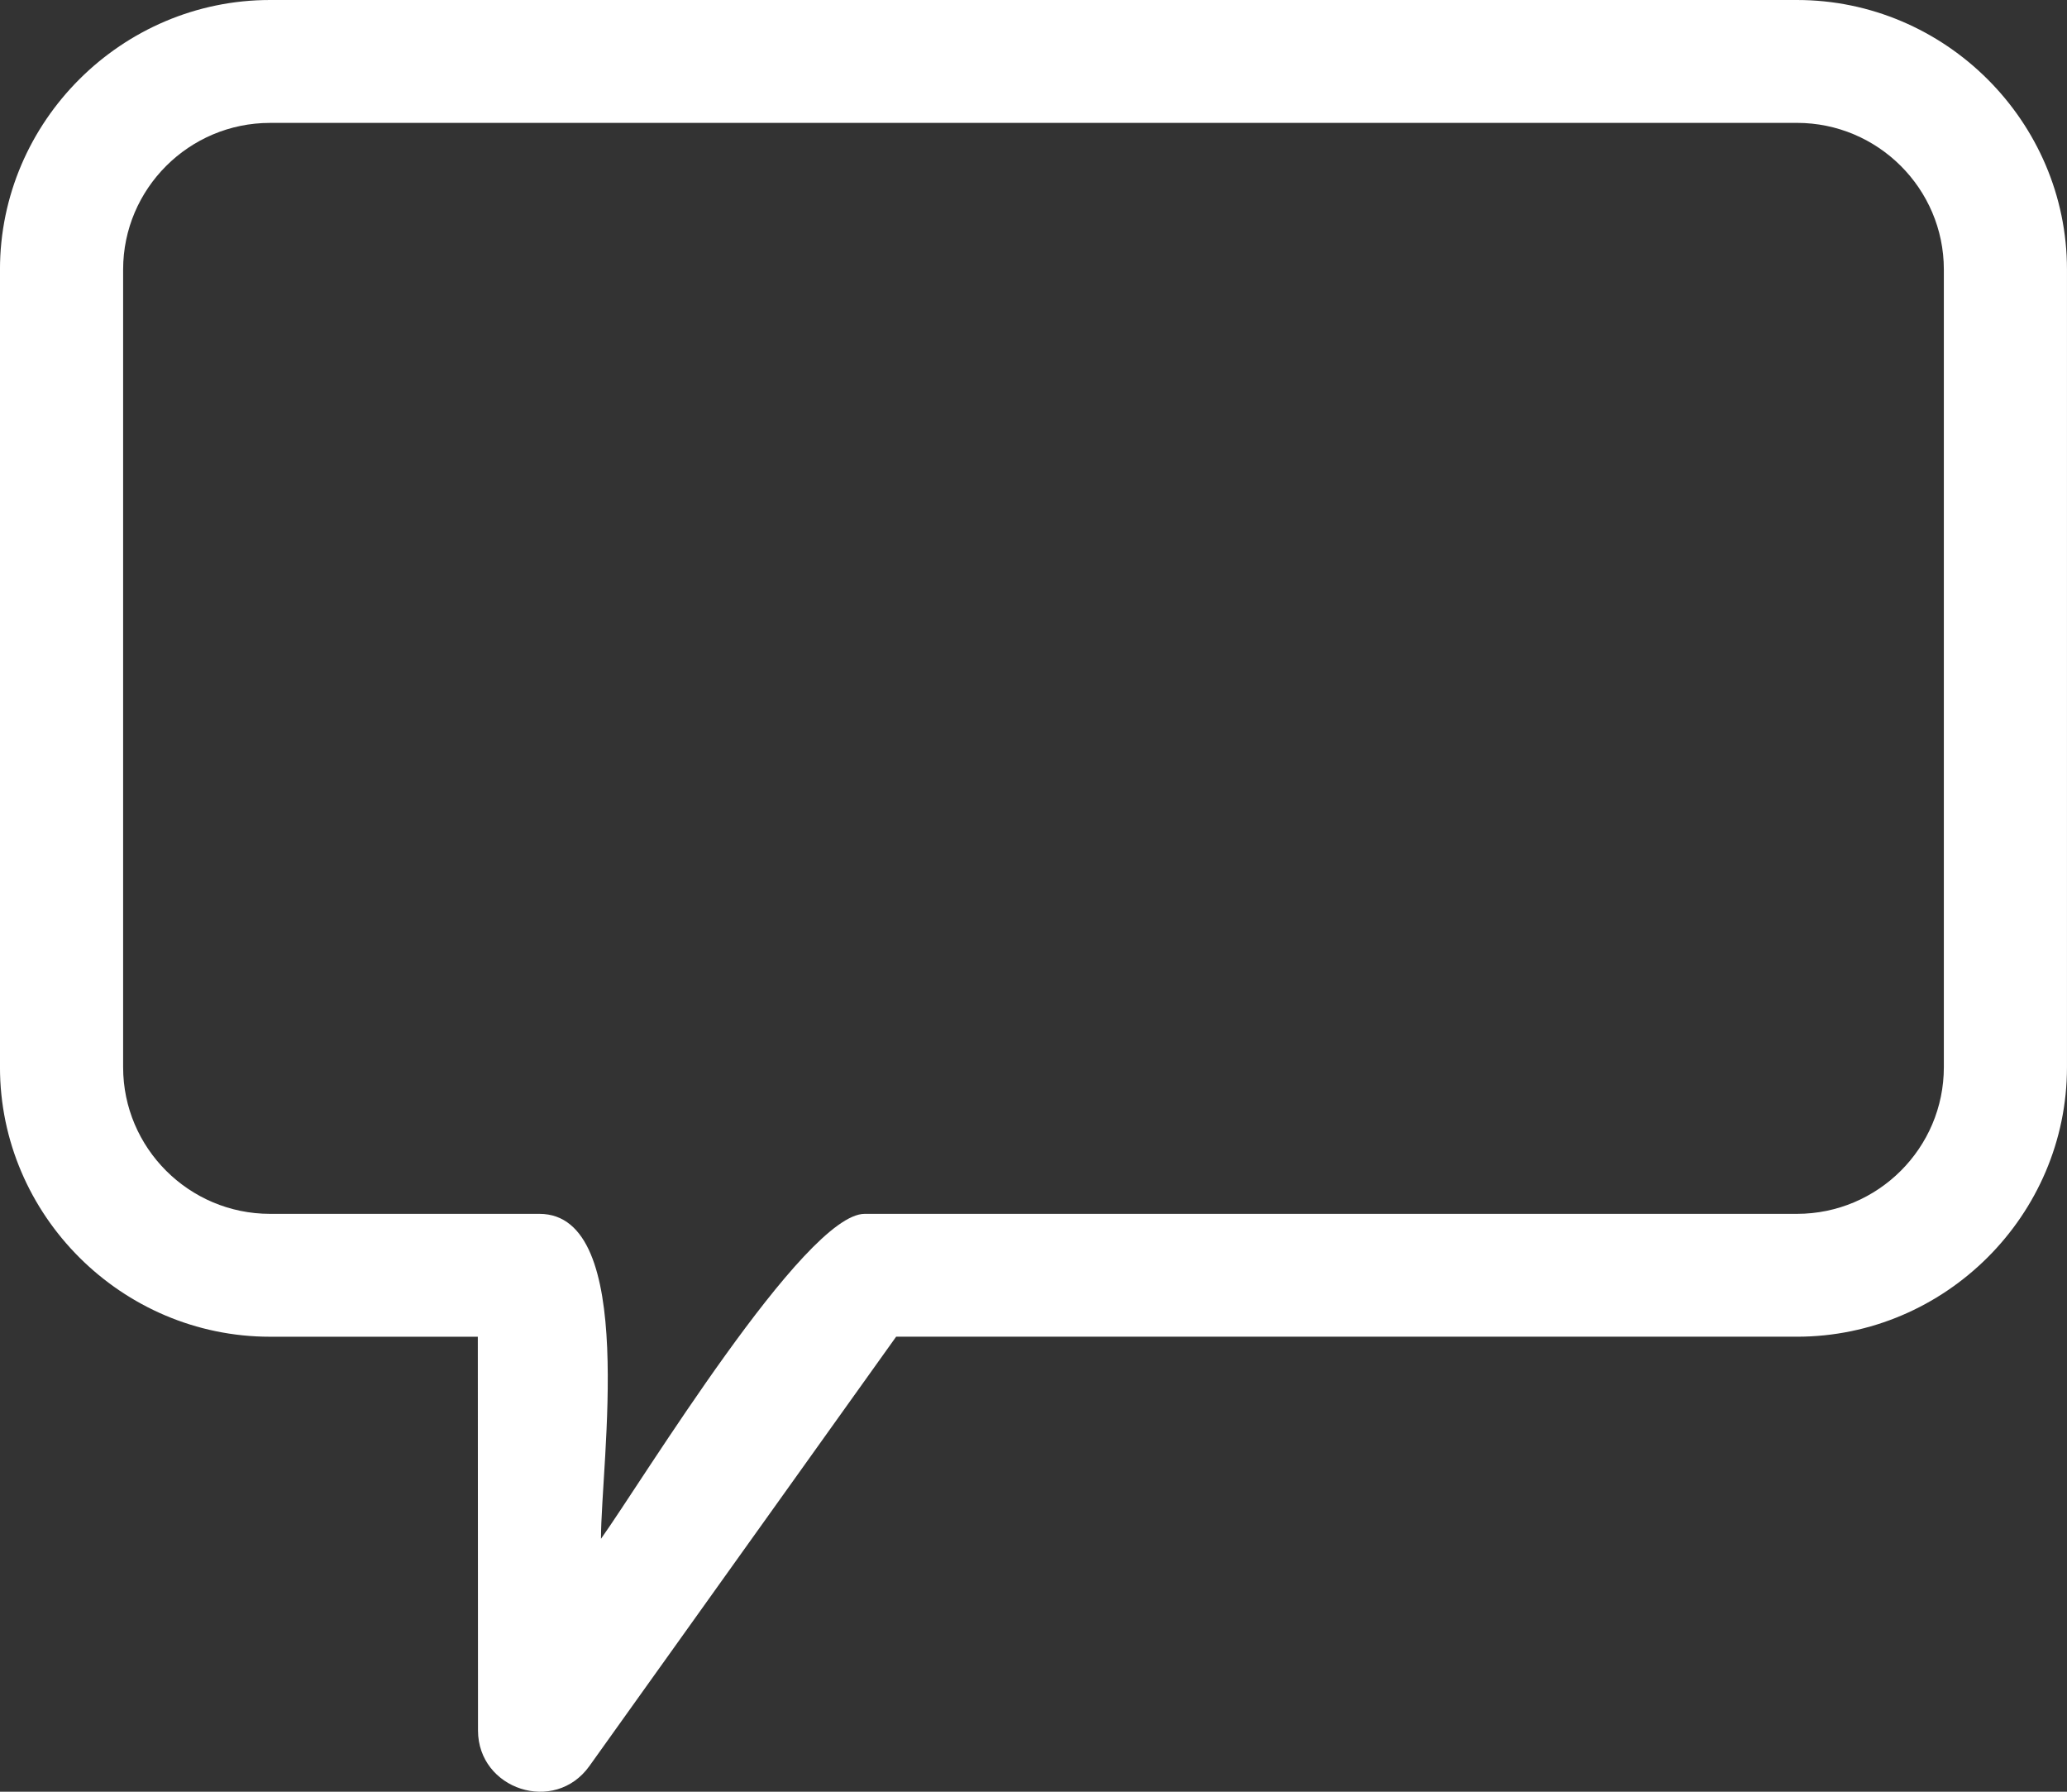
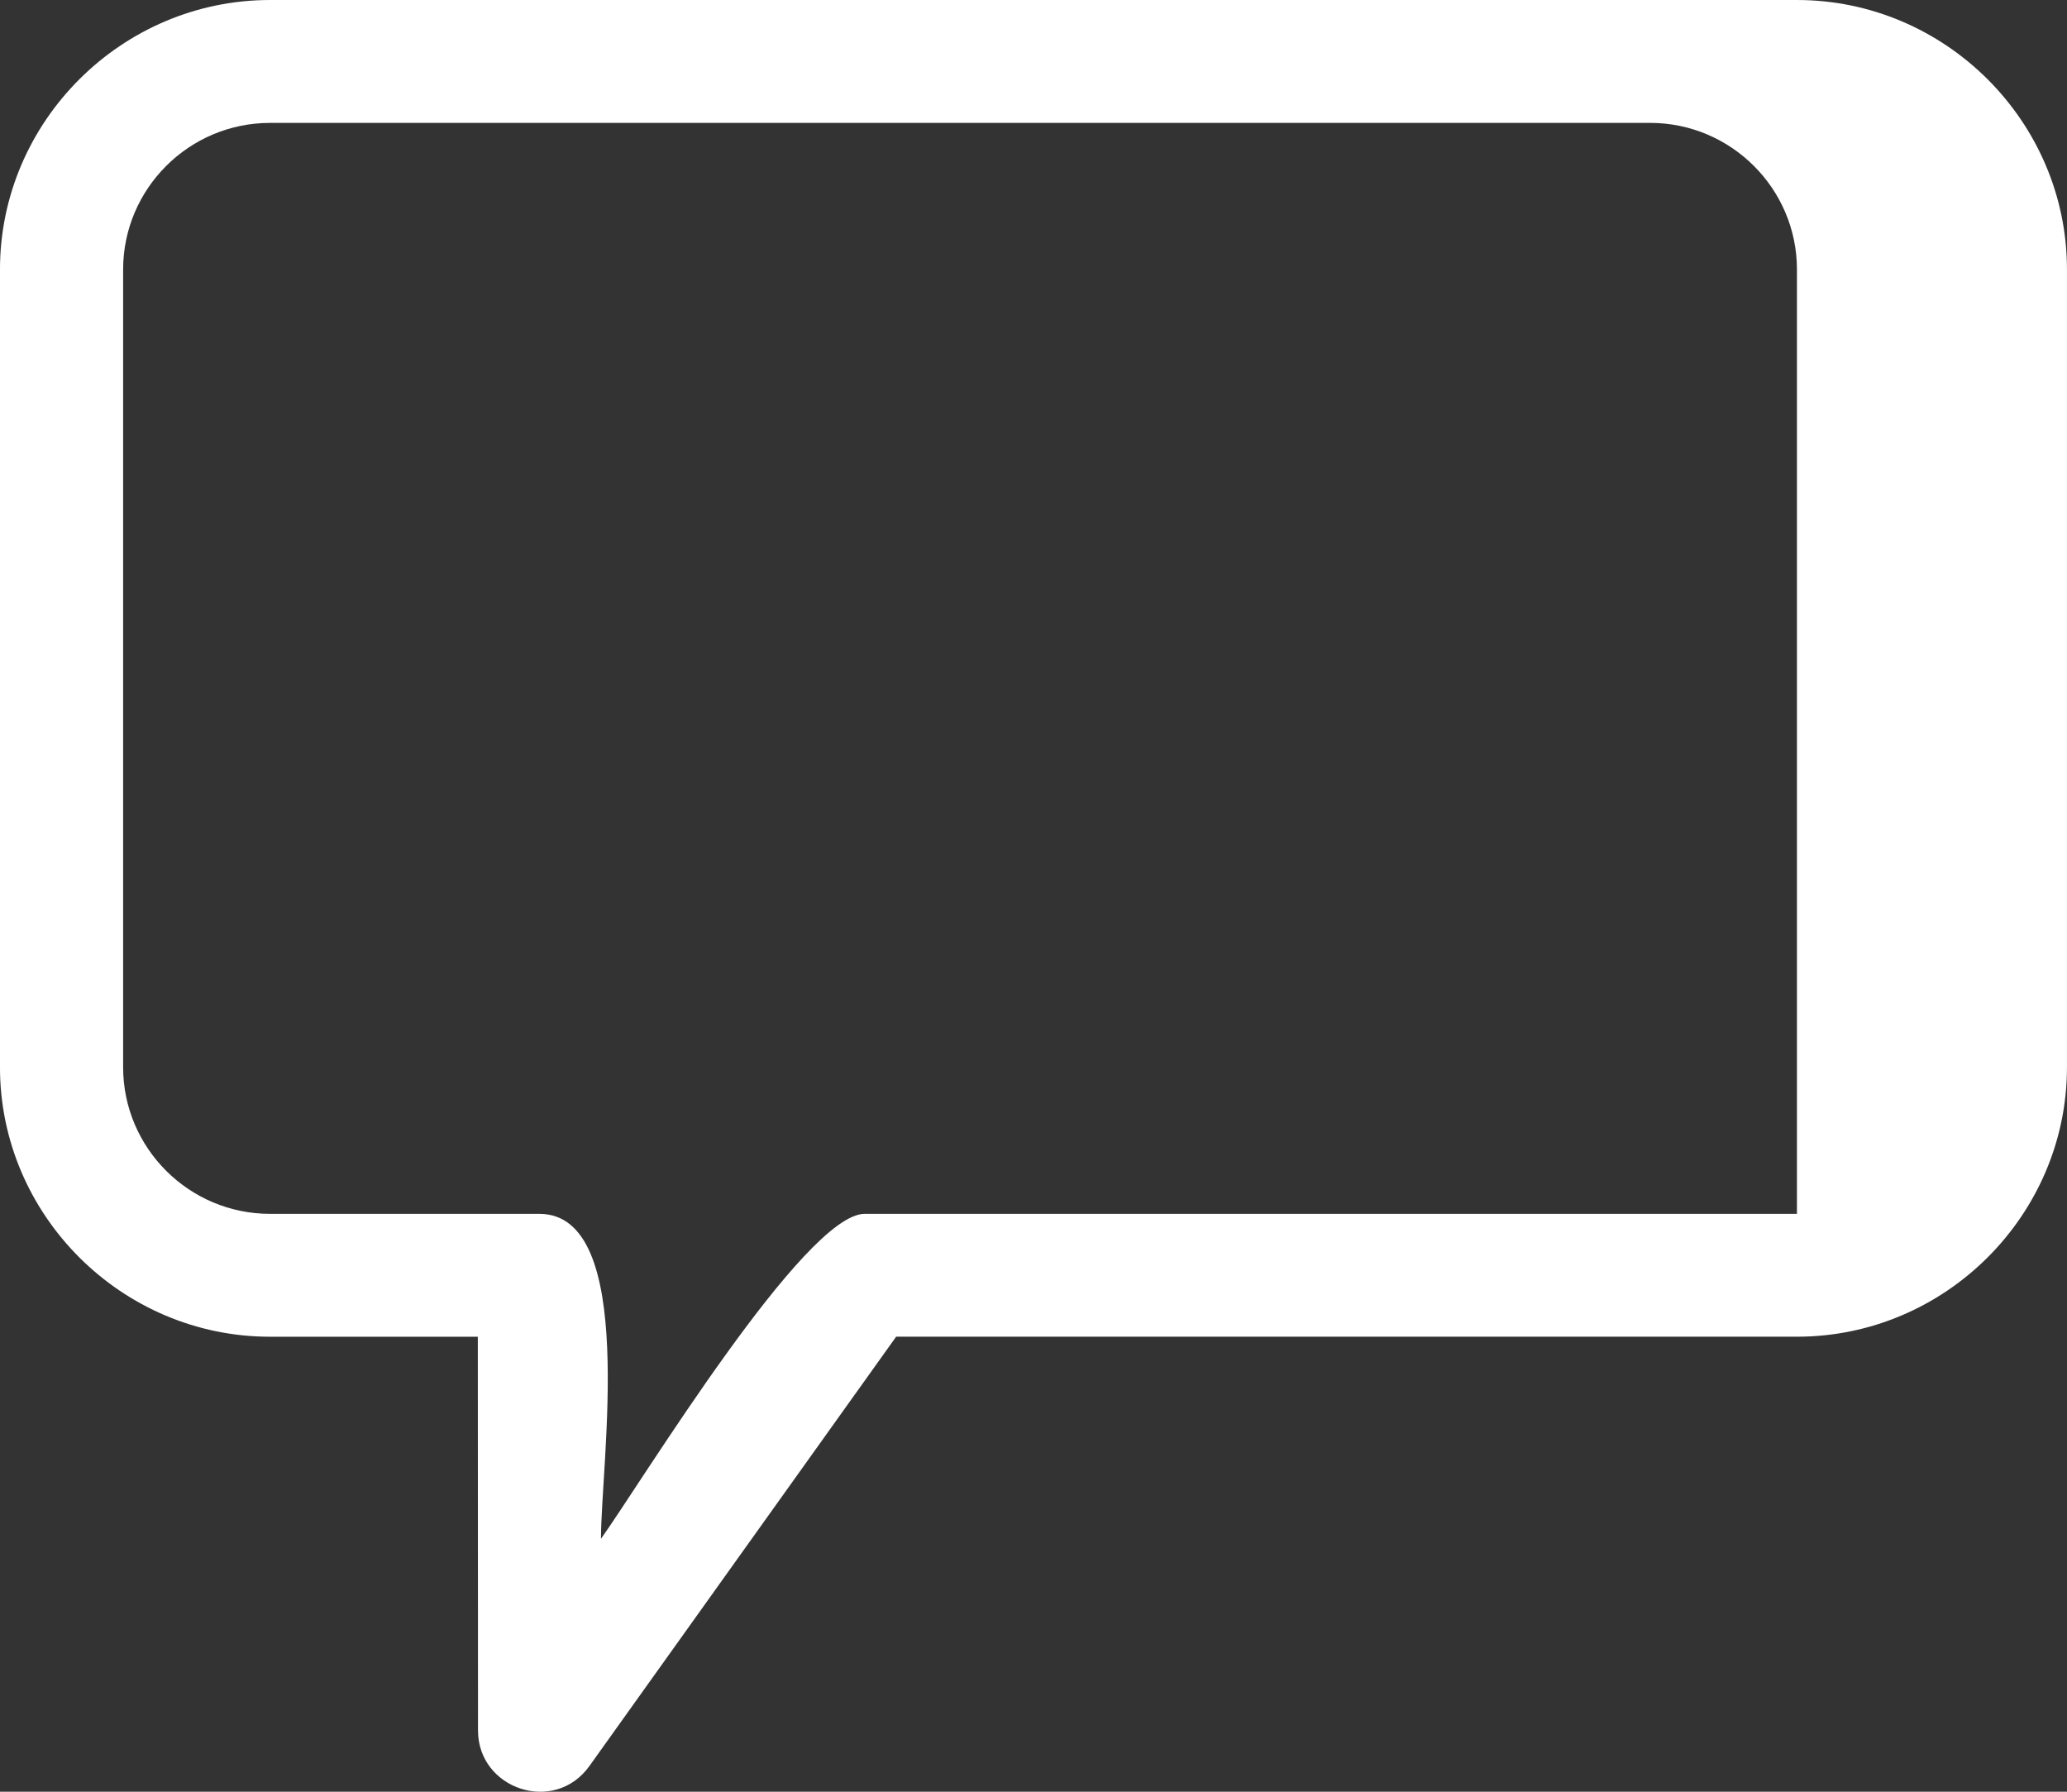
<svg xmlns="http://www.w3.org/2000/svg" version="1.1" id="Layer_1" x="0px" y="0px" width="89.996px" height="77.997px" viewBox="7.507 -5.502 89.996 77.997" enable-background="new 7.507 -5.502 89.996 77.997" xml:space="preserve">
  <rect x="7.507" y="-5.502" width="89.996" height="77.997" fill="#333333" stroke="none" />
-   <path fill="#FFFFFF" d="M19.265-5.502h66.479c6.458,0,11.758,5.289,11.758,11.732v34.725c0,6.443-5.3,11.732-11.758,11.732h-39.22  L33.17,71.375c-1.514,2.122-4.847,1.019-4.851-1.546l-0.008-17.141h-9.047c-6.458,0-11.758-5.289-11.758-11.732V6.23  C7.507-0.213,12.806-5.502,19.265-5.502L19.265-5.502z M85.744-0.152H19.265c-3.526,0-6.397,2.864-6.397,6.383v34.725  c0,3.519,2.871,6.383,6.397,6.383h11.728c4.292,0,2.68,10.811,2.68,14.146c1.781-2.492,8.862-14.146,11.48-14.146h40.592  c3.525,0,6.396-2.864,6.396-6.383V6.23c0-3.519-2.871-6.383-6.396-6.383H85.744z" />
+   <path fill="#FFFFFF" d="M19.265-5.502h66.479c6.458,0,11.758,5.289,11.758,11.732v34.725c0,6.443-5.3,11.732-11.758,11.732h-39.22  L33.17,71.375c-1.514,2.122-4.847,1.019-4.851-1.546l-0.008-17.141h-9.047c-6.458,0-11.758-5.289-11.758-11.732V6.23  C7.507-0.213,12.806-5.502,19.265-5.502L19.265-5.502z M85.744-0.152H19.265c-3.526,0-6.397,2.864-6.397,6.383v34.725  c0,3.519,2.871,6.383,6.397,6.383h11.728c4.292,0,2.68,10.811,2.68,14.146c1.781-2.492,8.862-14.146,11.48-14.146h40.592  V6.23c0-3.519-2.871-6.383-6.396-6.383H85.744z" />
</svg>